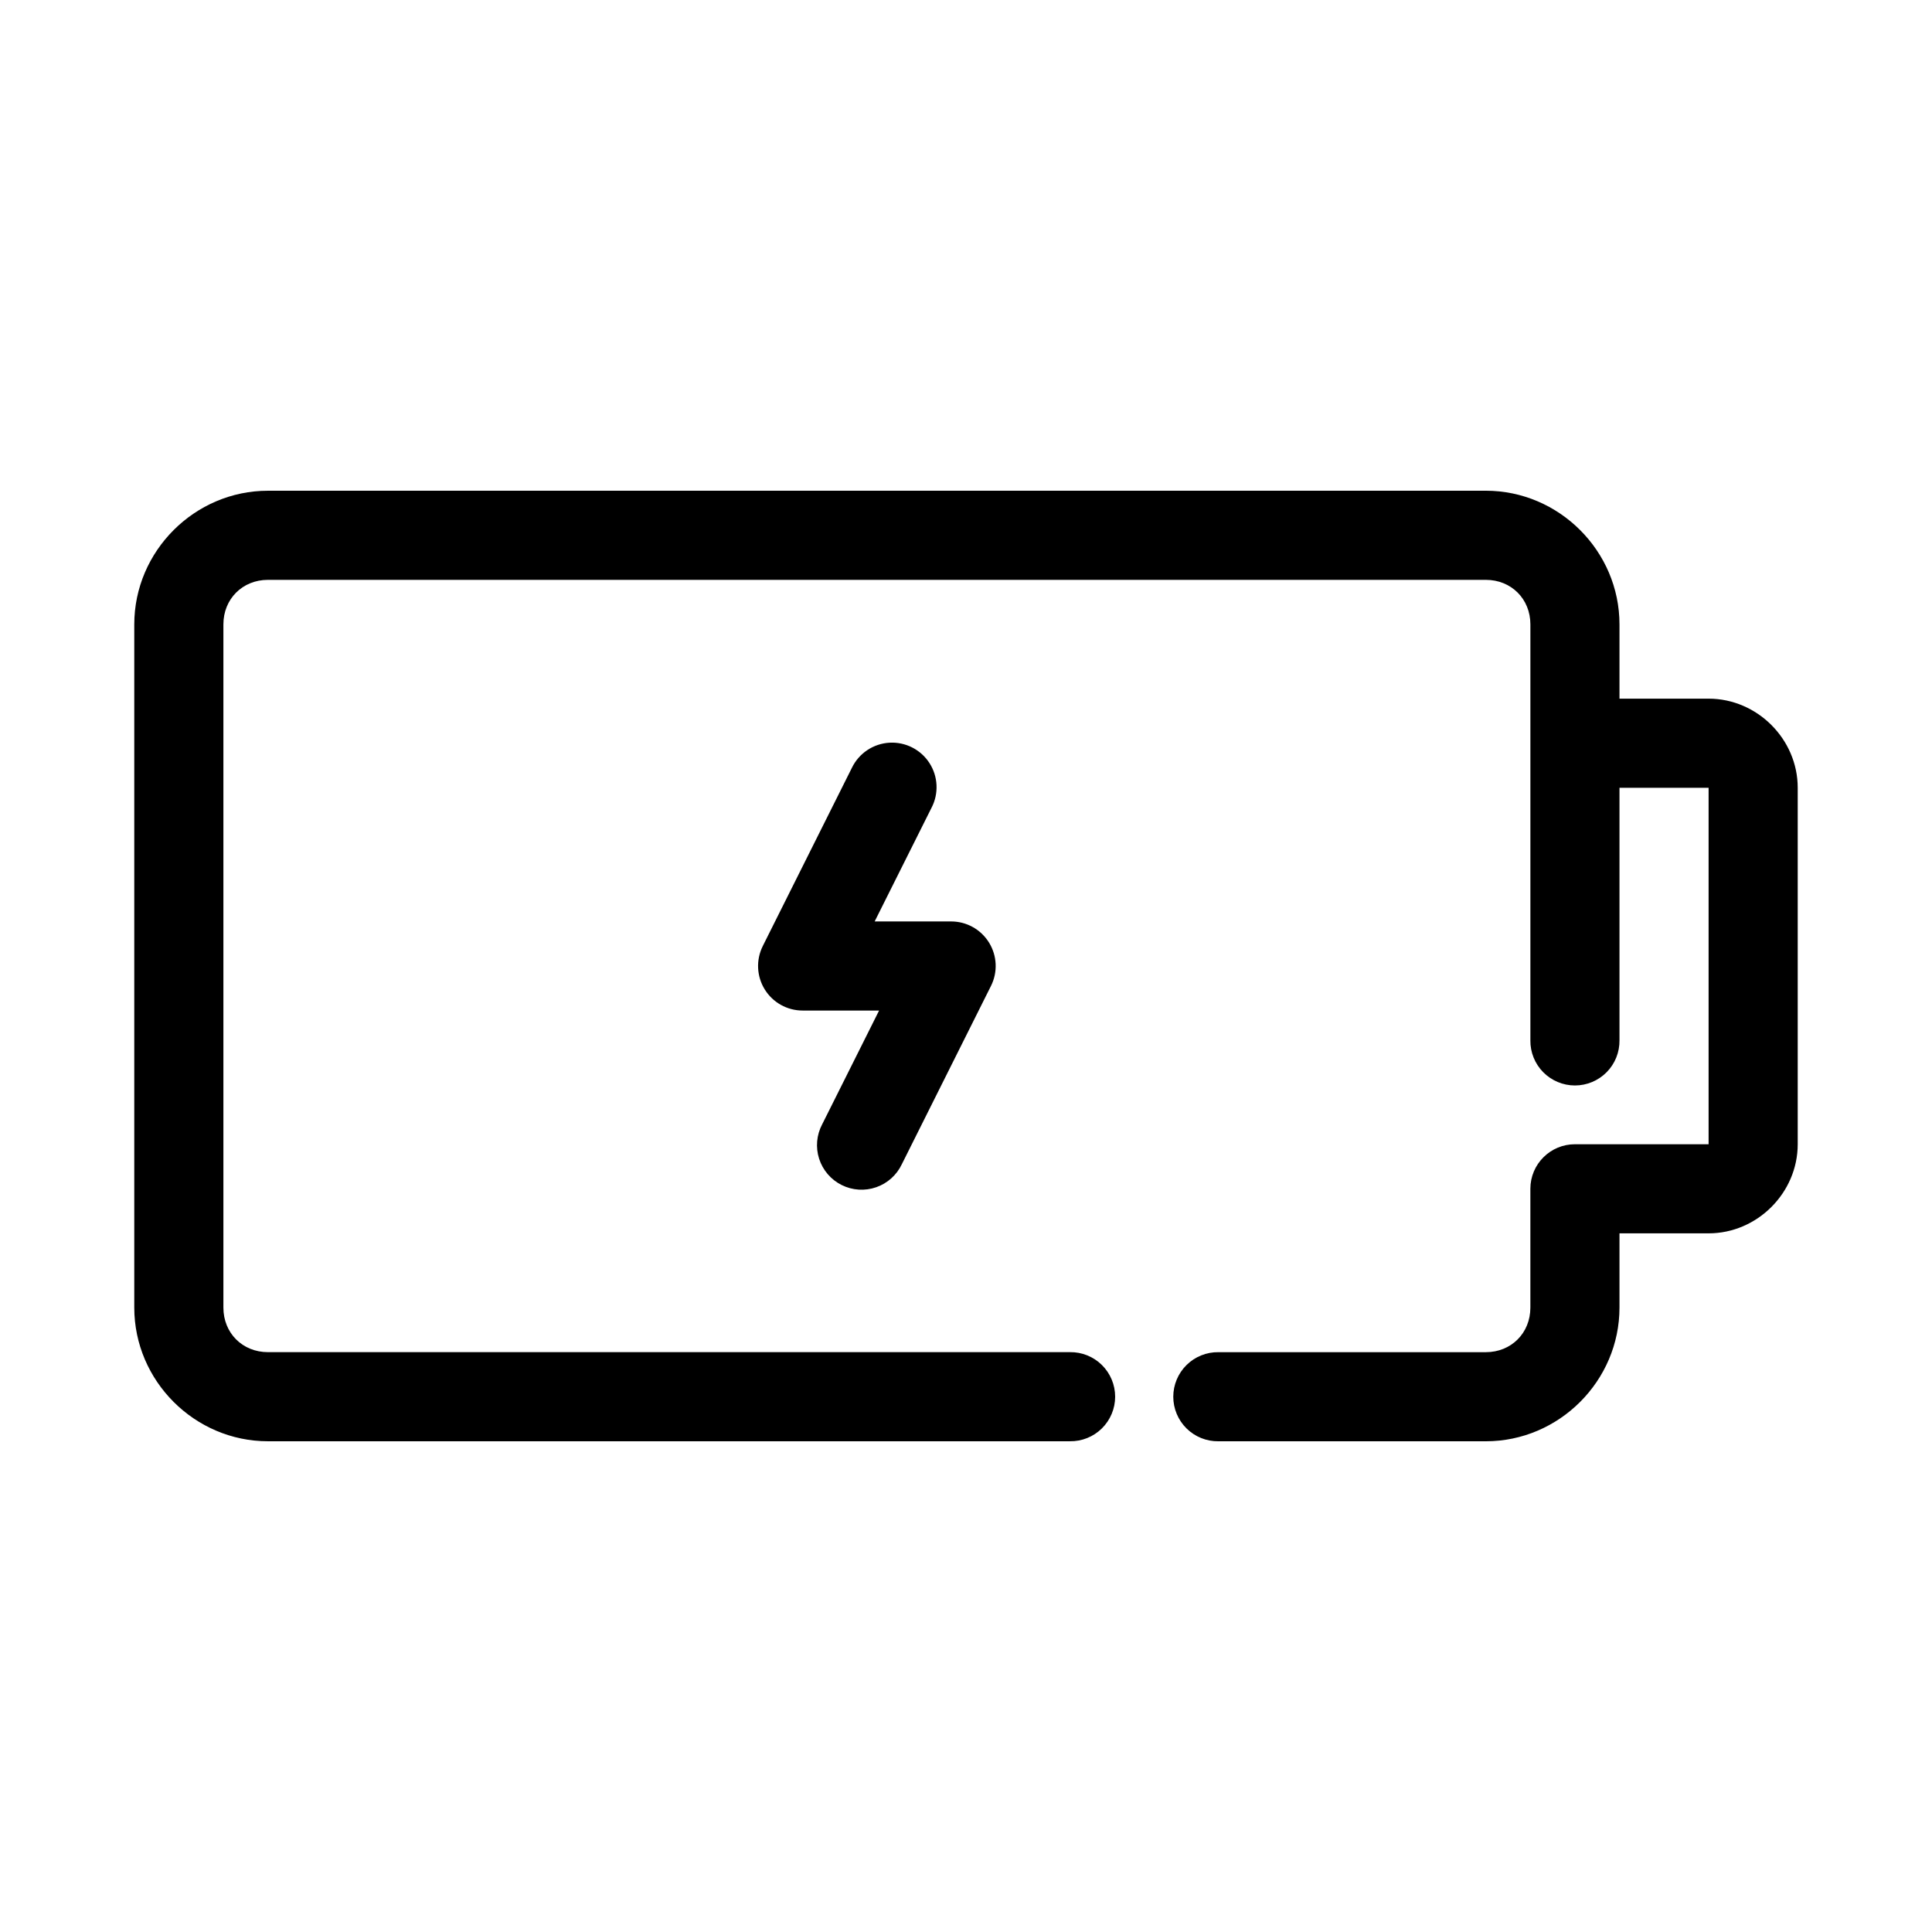
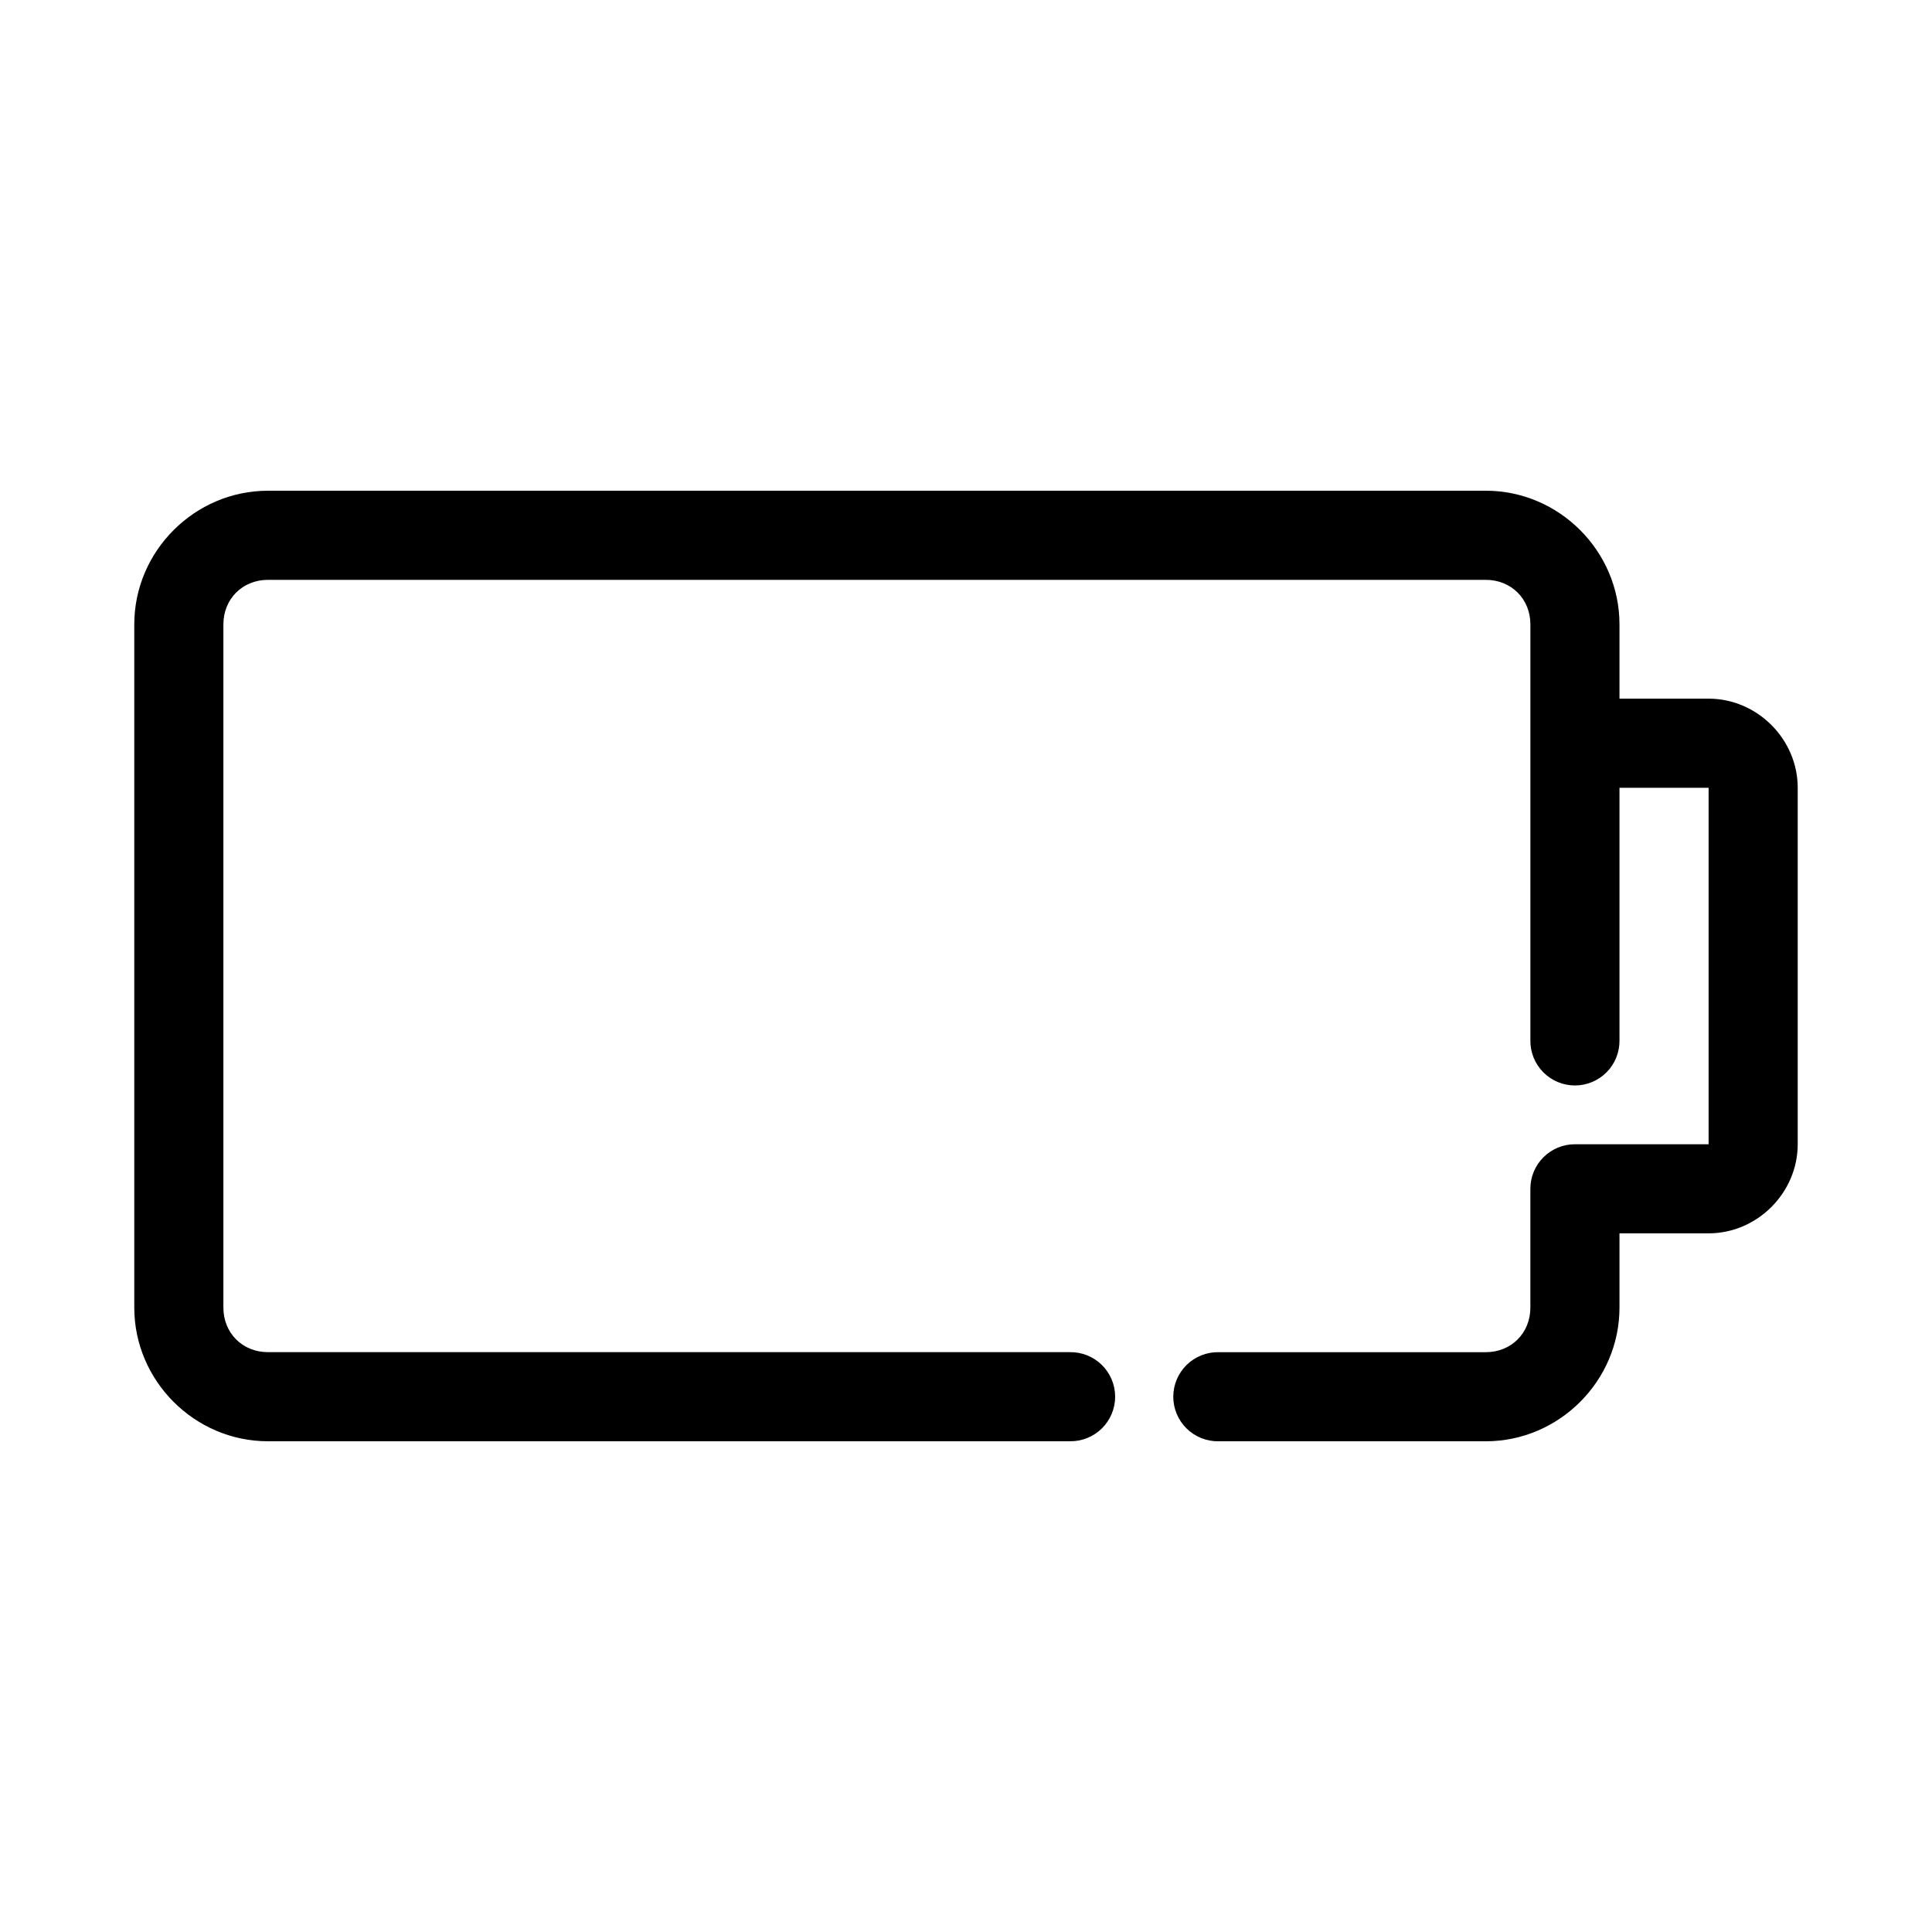
<svg xmlns="http://www.w3.org/2000/svg" fill="#000000" width="800px" height="800px" version="1.1" viewBox="144 144 512 512">
  <g>
    <path d="m215.01 274.05c-19.422 0-35.426 16.004-35.426 35.426v181.05c0 19.422 16.004 35.426 35.426 35.426h212.54v-0.004c3.16 0.047 6.207-1.18 8.457-3.398s3.519-5.246 3.519-8.406c0-3.164-1.27-6.191-3.519-8.41s-5.297-3.445-8.457-3.398h-212.54c-6.746 0-11.809-5.062-11.809-11.809v-181.05c0-6.746 5.062-11.809 11.809-11.809h322.75c6.746 0 11.809 5.062 11.809 11.809v110.21h-0.004c-0.043 3.16 1.18 6.207 3.398 8.457s5.25 3.519 8.41 3.519 6.191-1.27 8.41-3.519 3.441-5.297 3.398-8.457v-66.914h23.617v94.465h-35.426c-6.519 0-11.809 5.285-11.809 11.809v31.488c0 6.746-5.062 11.809-11.809 11.809h-70.848c-3.16-0.047-6.207 1.18-8.457 3.398s-3.519 5.246-3.519 8.41c0 3.16 1.27 6.188 3.519 8.406s5.297 3.445 8.457 3.398h70.848c19.422 0 35.426-16.004 35.426-35.426v-19.68h23.617c12.879 0 23.617-10.738 23.617-23.617v-94.465c0-12.879-10.738-23.617-23.617-23.617h-23.617v-19.68c0-19.422-16.004-35.426-35.426-35.426z" />
-     <path d="m379.78 340.82c-4.312 0.227-8.152 2.785-10.027 6.672l-23.617 47.23 0.004 0.004c-1.828 3.66-1.629 8.004 0.523 11.48 2.148 3.481 5.949 5.598 10.039 5.598h20.266l-15.082 30.152h-0.004c-1.484 2.812-1.777 6.102-0.805 9.129 0.973 3.031 3.125 5.539 5.969 6.957 2.848 1.422 6.144 1.633 9.148 0.59 3.004-1.039 5.461-3.25 6.812-6.129l23.617-47.23c1.828-3.66 1.629-8.004-0.523-11.484-2.152-3.481-5.949-5.598-10.039-5.598h-20.266l15.082-30.152h0.004c1.941-3.758 1.727-8.27-0.566-11.824-2.289-3.555-6.312-5.613-10.535-5.394z" />
  </g>
</svg>